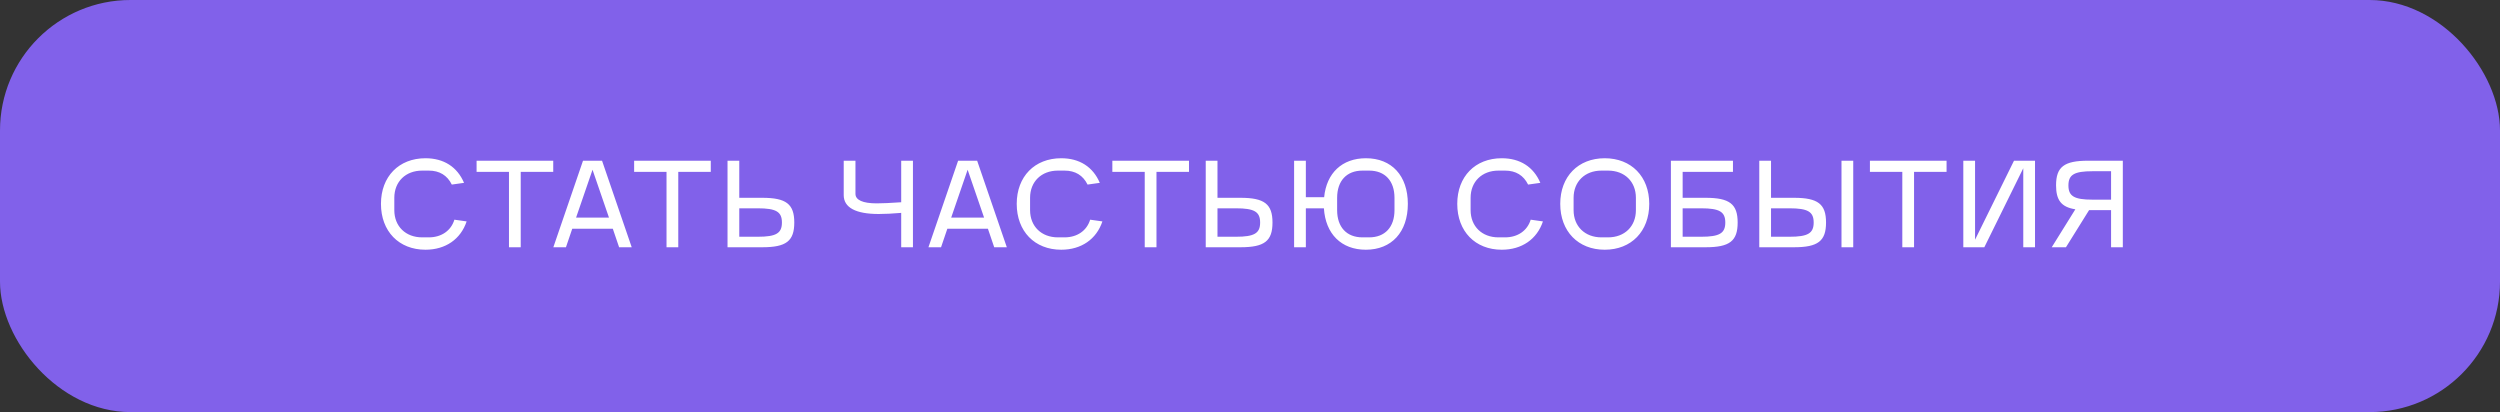
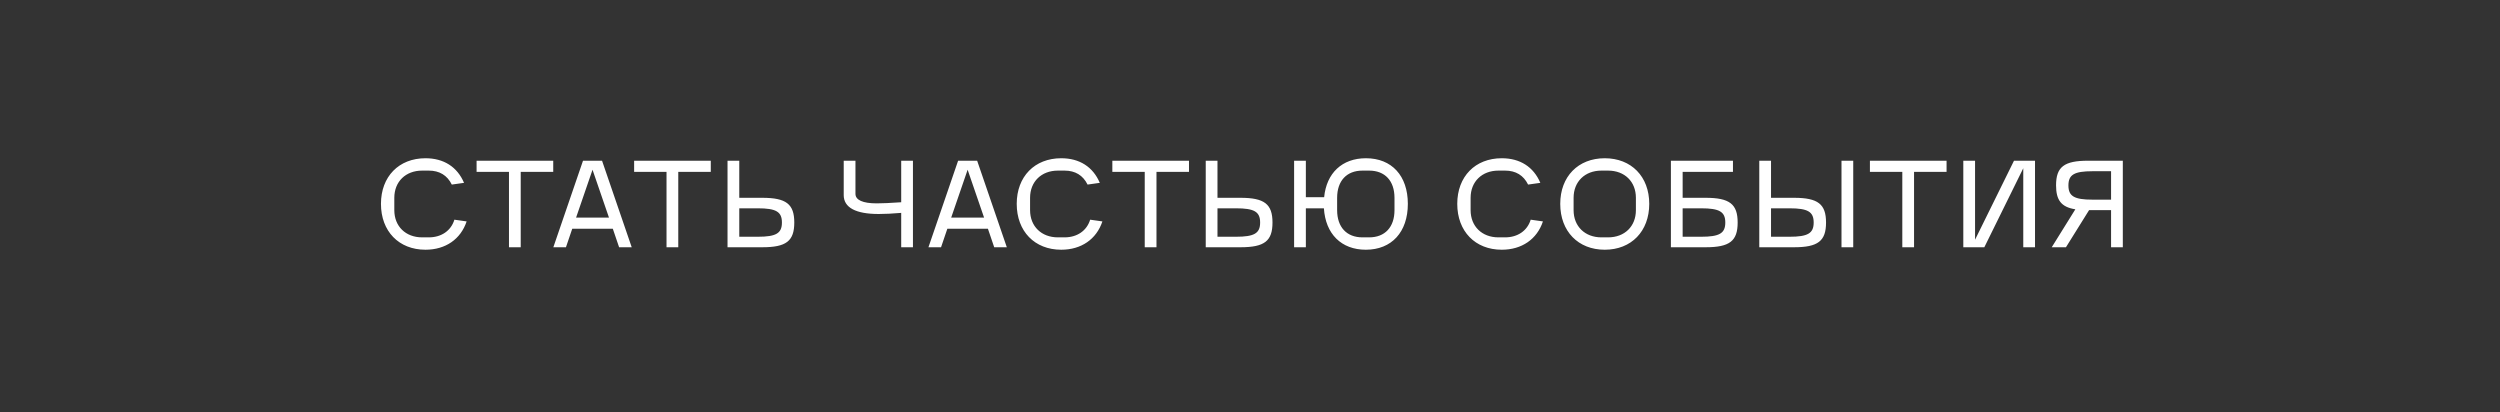
<svg xmlns="http://www.w3.org/2000/svg" width="364" height="60" viewBox="0 0 364 60" fill="none">
  <rect x="0" y="0" width="364" height="60" fill="#333333" stroke="none" />
-   <rect width="364" height="60" rx="19" fill="#8161EA" />
  <path d="M55.468 29.682C55.468 25.704 58.078 23.04 61.948 23.04C64.612 23.04 66.574 24.3 67.564 26.622L65.782 26.874C65.116 25.524 63.982 24.84 62.434 24.84H61.462C59.068 24.84 57.412 26.442 57.412 28.8V30.6C57.412 32.958 59.068 34.56 61.462 34.56H62.434C64.27 34.56 65.674 33.588 66.16 31.986L67.942 32.238C67.078 34.83 64.864 36.36 61.948 36.36C58.078 36.36 55.468 33.678 55.468 29.682ZM69.391 25.02V23.4H80.551V25.02H75.817V36H74.107V25.02H69.391ZM82.402 36H80.566L84.886 23.4H87.658L91.978 36H90.142L89.224 33.3H83.32L82.402 36ZM83.878 31.68H88.666L86.272 24.714L83.878 31.68ZM92.33 25.02V23.4H103.49V25.02H98.756V36H97.046V25.02H92.33ZM105.928 36V23.4H107.638V28.8H110.986C114.478 28.8 115.648 29.718 115.648 32.4C115.648 35.1 114.478 36 110.986 36H105.928ZM110.338 30.33H107.638V34.47H110.338C113.002 34.47 113.848 33.966 113.848 32.4C113.848 30.834 113.002 30.33 110.338 30.33ZM127.939 31.158C124.591 31.158 122.845 30.222 122.845 28.404V23.4H124.555V28.224C124.555 29.124 125.617 29.61 127.651 29.61C128.371 29.61 129.739 29.556 131.215 29.448V23.4H132.925V36H131.215V30.996C130.045 31.104 128.749 31.158 127.939 31.158ZM137.017 36H135.181L139.501 23.4H142.273L146.593 36H144.757L143.839 33.3H137.935L137.017 36ZM138.493 31.68H143.281L140.887 24.714L138.493 31.68ZM148.035 29.682C148.035 25.704 150.645 23.04 154.515 23.04C157.179 23.04 159.141 24.3 160.131 26.622L158.349 26.874C157.683 25.524 156.549 24.84 155.001 24.84H154.029C151.635 24.84 149.979 26.442 149.979 28.8V30.6C149.979 32.958 151.635 34.56 154.029 34.56H155.001C156.837 34.56 158.241 33.588 158.727 31.986L160.509 32.238C159.645 34.83 157.431 36.36 154.515 36.36C150.645 36.36 148.035 33.678 148.035 29.682ZM161.957 25.02V23.4H173.117V25.02H168.383V36H166.673V25.02H161.957ZM175.555 36V23.4H177.265V28.8H180.613C184.105 28.8 185.275 29.718 185.275 32.4C185.275 35.1 184.105 36 180.613 36H175.555ZM179.965 30.33H177.265V34.47H179.965C182.629 34.47 183.475 33.966 183.475 32.4C183.475 30.834 182.629 30.33 179.965 30.33ZM188.422 36V23.4H190.132V28.71H192.796C193.138 25.2 195.406 23.04 198.88 23.04C202.642 23.04 204.982 25.596 204.982 29.682C204.982 33.786 202.624 36.36 198.862 36.36C195.298 36.36 192.994 34.056 192.76 30.33H190.132V36H188.422ZM194.686 28.8V30.6C194.686 33.066 196.072 34.56 198.376 34.56H199.348C201.652 34.56 203.038 33.066 203.038 30.6V28.8C203.038 26.334 201.652 24.84 199.348 24.84H198.376C196.072 24.84 194.686 26.334 194.686 28.8ZM212.177 29.682C212.177 25.704 214.787 23.04 218.657 23.04C221.321 23.04 223.283 24.3 224.273 26.622L222.491 26.874C221.825 25.524 220.691 24.84 219.143 24.84H218.171C215.777 24.84 214.121 26.442 214.121 28.8V30.6C214.121 32.958 215.777 34.56 218.171 34.56H219.143C220.979 34.56 222.383 33.588 222.869 31.986L224.651 32.238C223.787 34.83 221.573 36.36 218.657 36.36C214.787 36.36 212.177 33.678 212.177 29.682ZM227.171 29.682C227.171 25.704 229.781 23.04 233.651 23.04C237.521 23.04 240.131 25.704 240.131 29.682C240.131 33.678 237.521 36.36 233.651 36.36C229.781 36.36 227.171 33.678 227.171 29.682ZM233.165 24.84C230.771 24.84 229.115 26.442 229.115 28.8V30.6C229.115 32.958 230.771 34.56 233.165 34.56H234.137C236.549 34.56 238.187 32.958 238.187 30.6V28.8C238.187 26.442 236.549 24.84 234.137 24.84H233.165ZM248.341 36H243.283V23.4H252.319V25.02H244.993V28.8H248.341C251.833 28.8 253.003 29.718 253.003 32.4C253.003 35.1 251.833 36 248.341 36ZM247.693 30.33H244.993V34.47H247.693C250.357 34.47 251.203 33.966 251.203 32.4C251.203 30.834 250.357 30.33 247.693 30.33ZM256.151 36V23.4H257.861V28.8H261.209C264.701 28.8 265.871 29.718 265.871 32.4C265.871 35.1 264.701 36 261.209 36H256.151ZM257.861 30.33V34.47H260.561C263.225 34.47 264.071 33.966 264.071 32.4C264.071 30.834 263.225 30.33 260.561 30.33H257.861ZM268.121 23.4H269.831V36H268.121V23.4ZM272.26 25.02V23.4H283.42V25.02H278.686V36H276.976V25.02H272.26ZM285.858 23.4H287.568V34.902L293.238 23.4H296.298V36H294.588V24.498L288.918 36H285.858V23.4ZM298.732 36L302.17 30.474C300.1 30.15 299.362 29.124 299.362 26.982C299.362 24.3 300.532 23.4 304.024 23.4H309.082V36H307.372V30.6H304.168L300.802 36H298.732ZM304.672 24.93C302.008 24.93 301.162 25.434 301.162 27C301.162 28.566 302.008 29.07 304.672 29.07H307.372V24.93H304.672Z" fill="white" />
</svg>